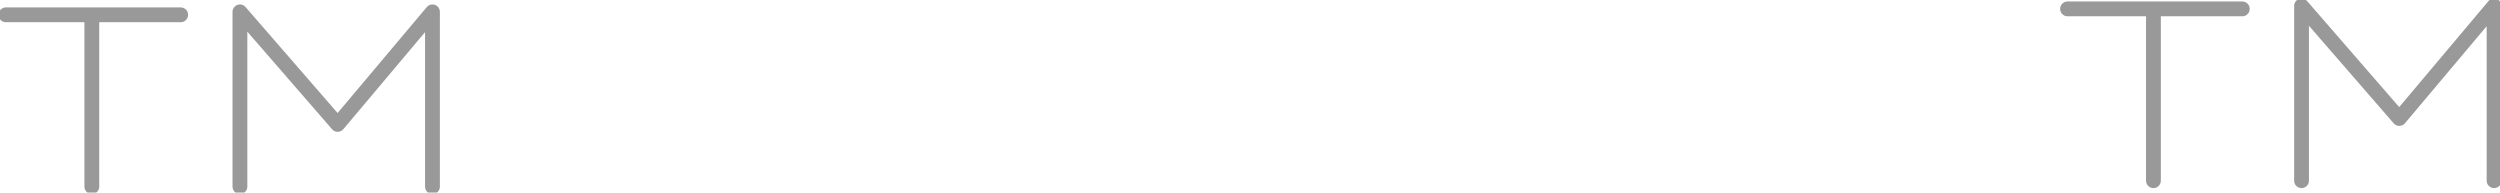
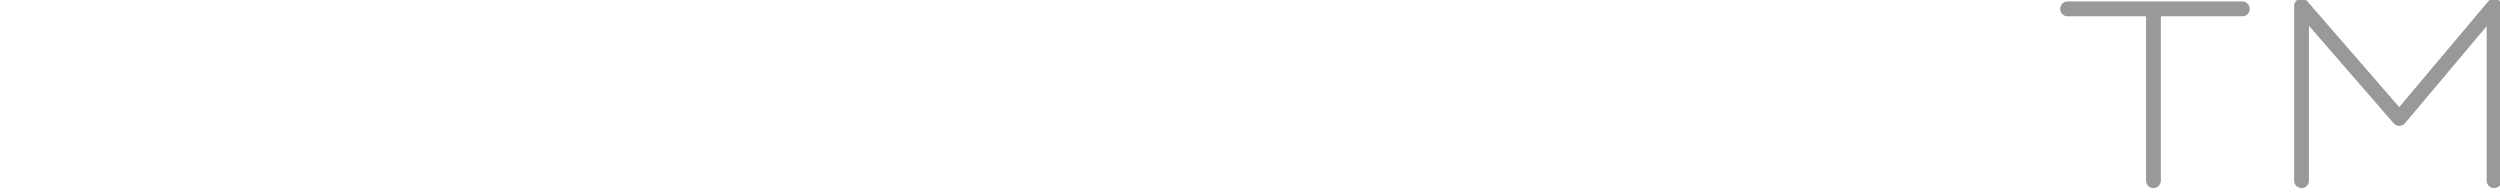
<svg xmlns="http://www.w3.org/2000/svg" height="3.25px" width="42.2px">
  <g transform="matrix(1.0, 0.0, 0.0, 1.0, -76.8, 51.4)">
-     <path d="M78.35 -48.25 L78.35 -51.15 76.9 -51.15 M79.85 -51.15 L78.35 -51.15 M80.85 -48.25 L80.85 -51.2 82.5 -49.3 84.1 -51.2 84.1 -48.25" fill="none" stroke="#999999" stroke-linecap="round" stroke-linejoin="round" stroke-width="0.25" />
    <path d="M115.65 -48.35 L115.65 -51.3 117.3 -49.4 118.9 -51.3 118.9 -48.35 M114.65 -51.25 L113.15 -51.25 113.15 -48.35 M113.15 -51.25 L111.7 -51.25" fill="none" stroke="#999999" stroke-linecap="round" stroke-linejoin="round" stroke-width="0.25" />
  </g>
</svg>